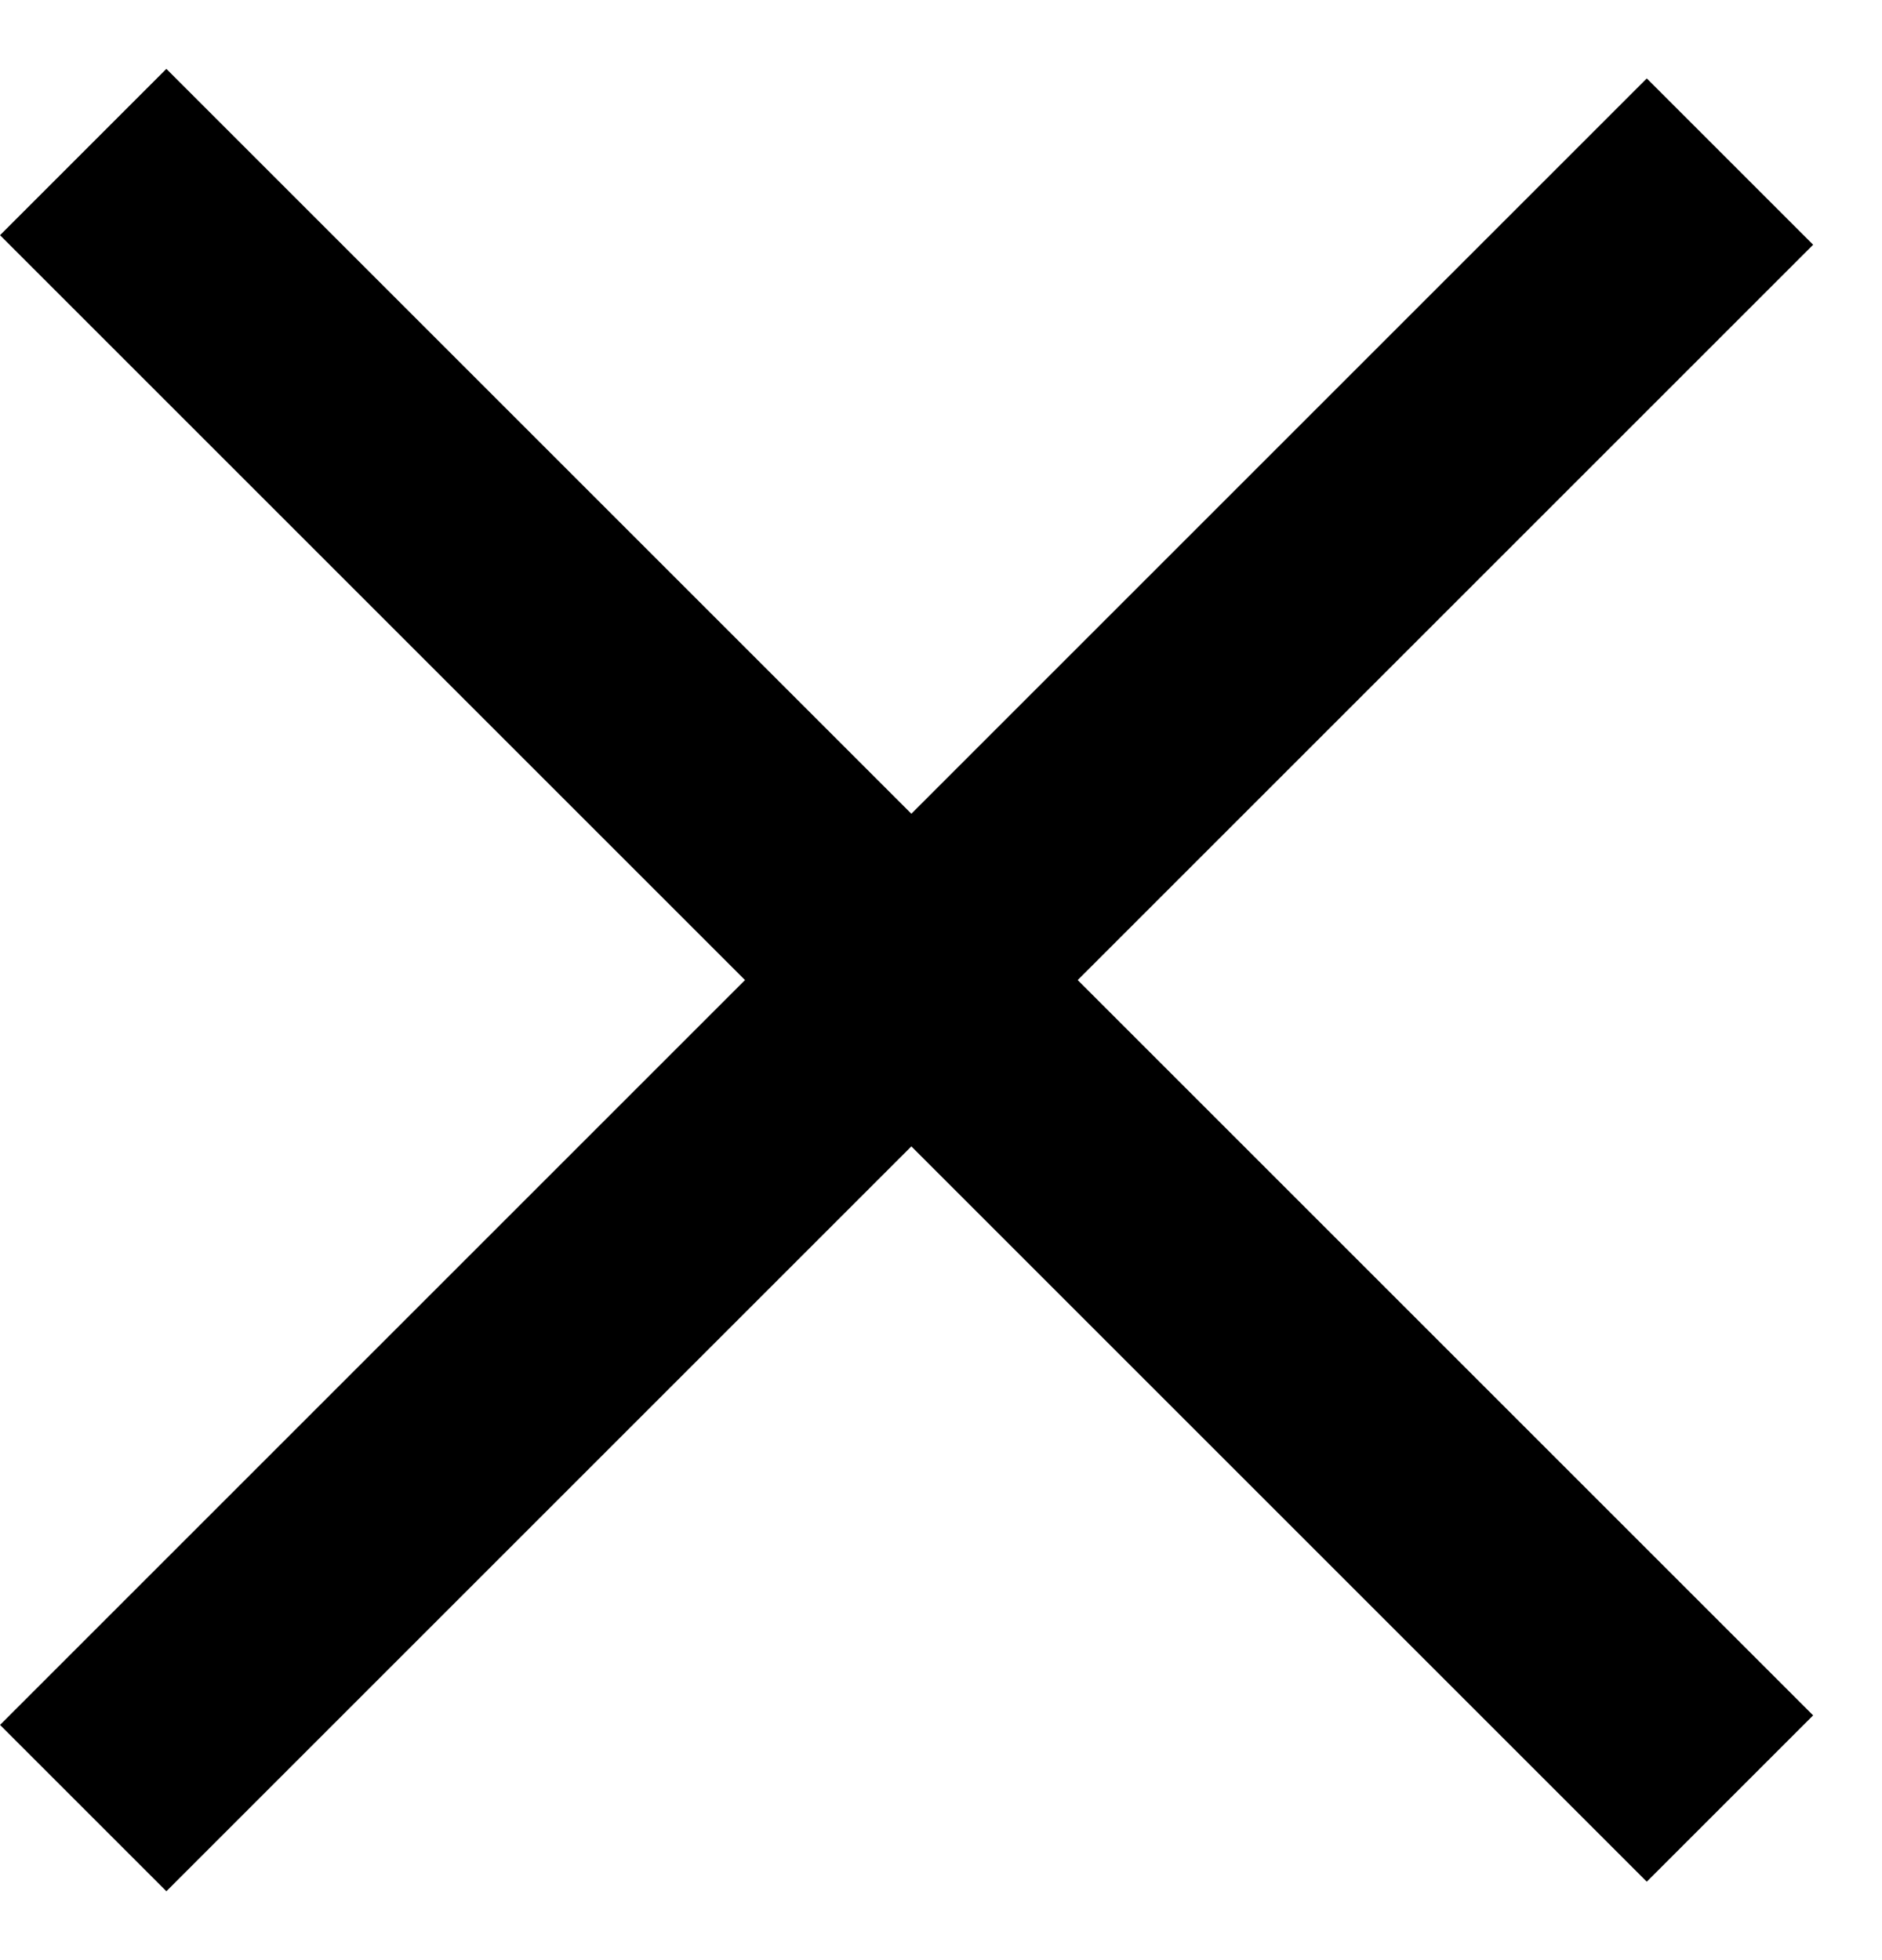
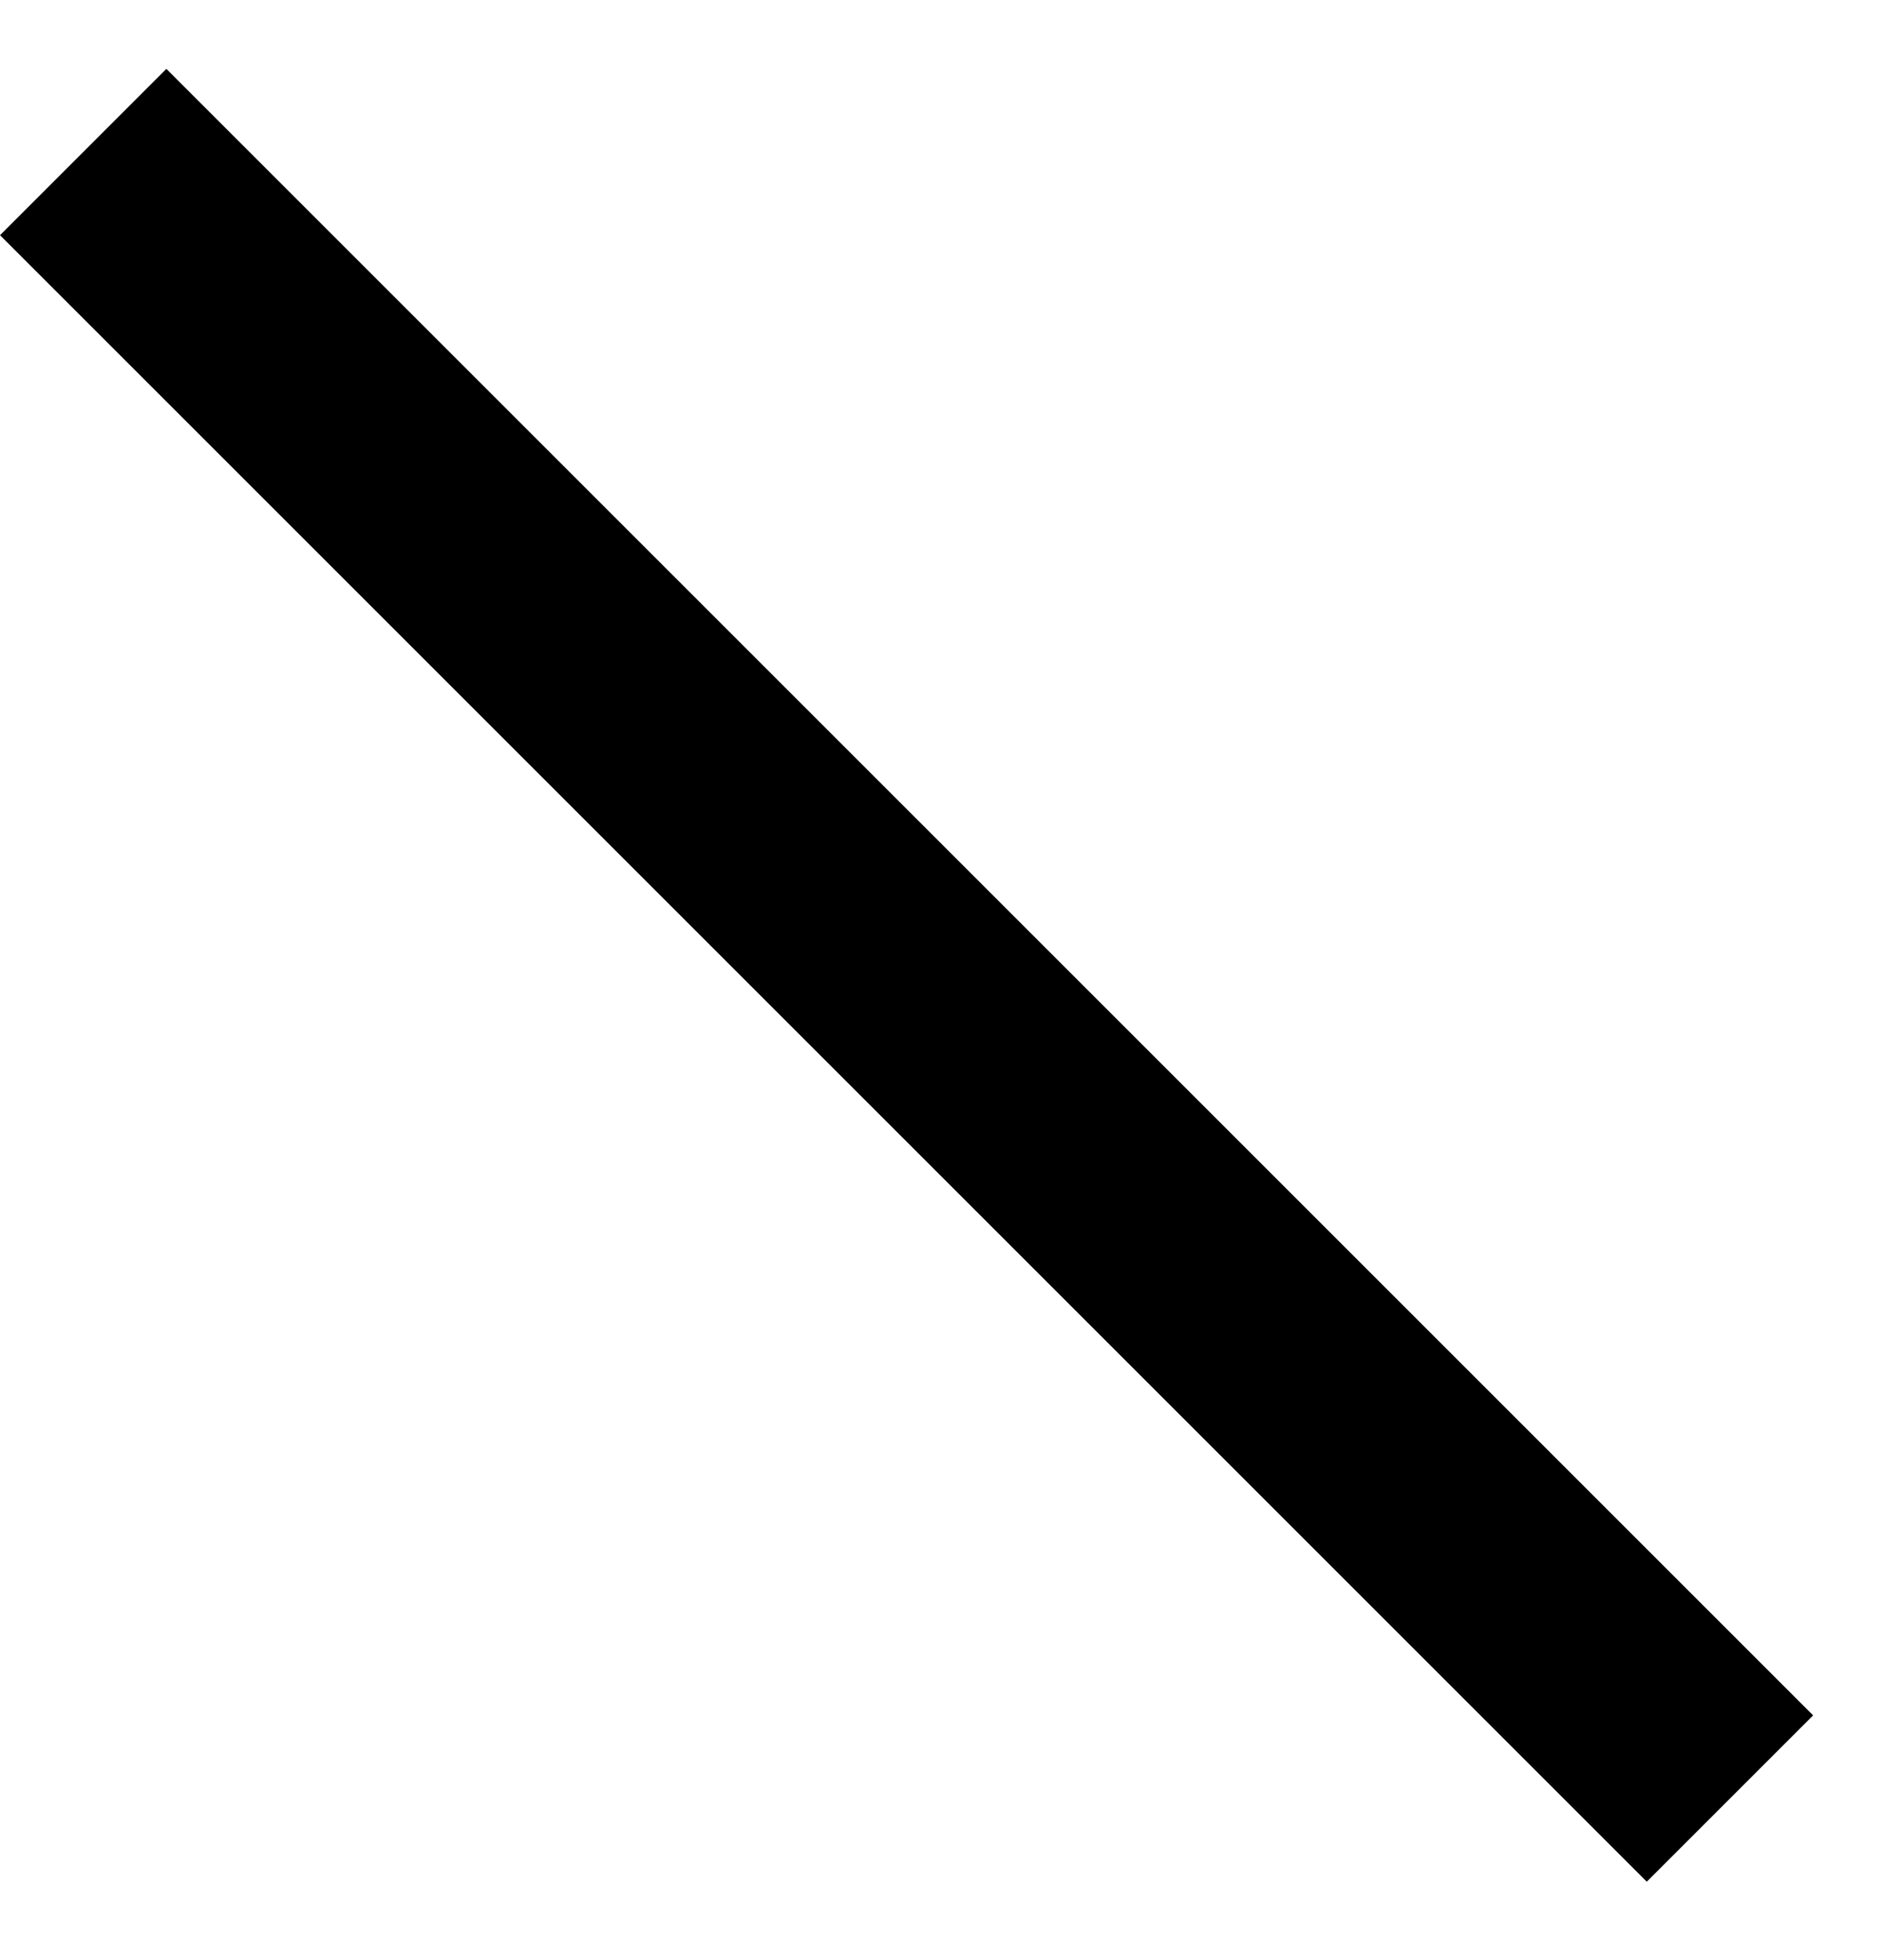
<svg xmlns="http://www.w3.org/2000/svg" width="24" height="25" viewBox="0 0 24 25" fill="none">
  <line x1="1.061" y1="1.939" x2="22.061" y2="22.939" stroke="black" stroke-width="3" />
-   <line x1="22.061" y1="2.061" x2="1.061" y2="23.061" stroke="black" stroke-width="3" />
</svg>